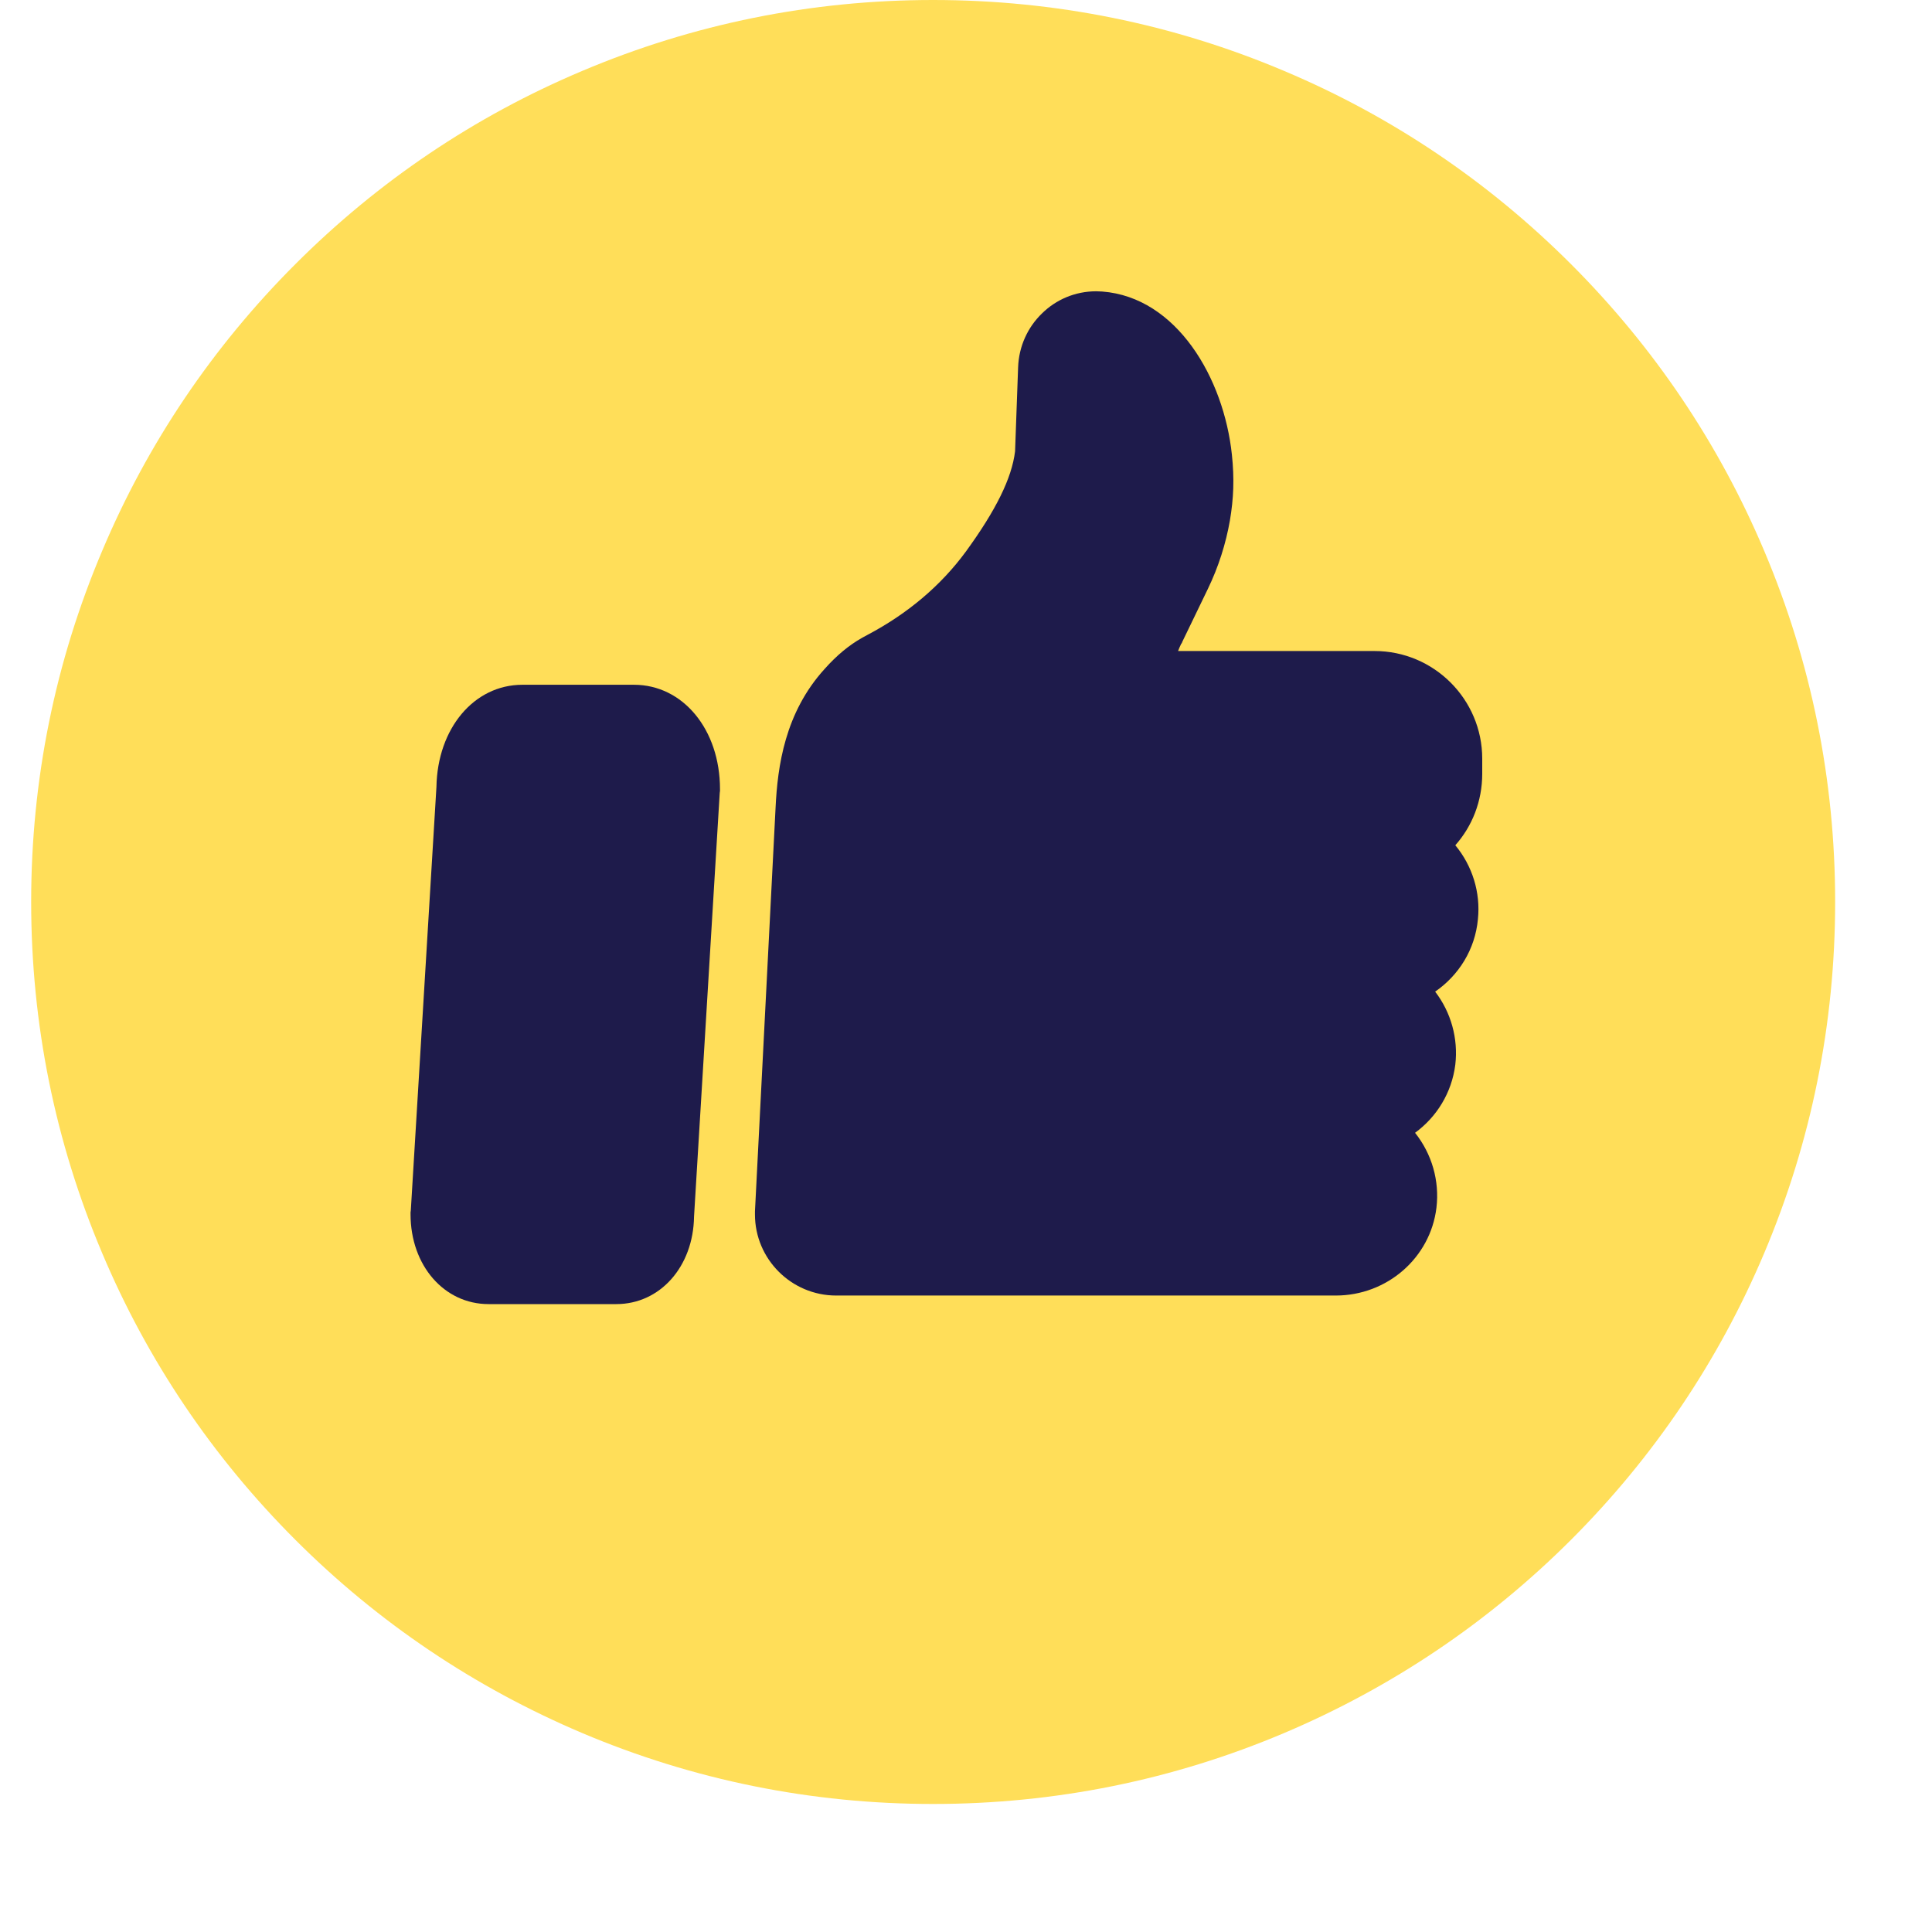
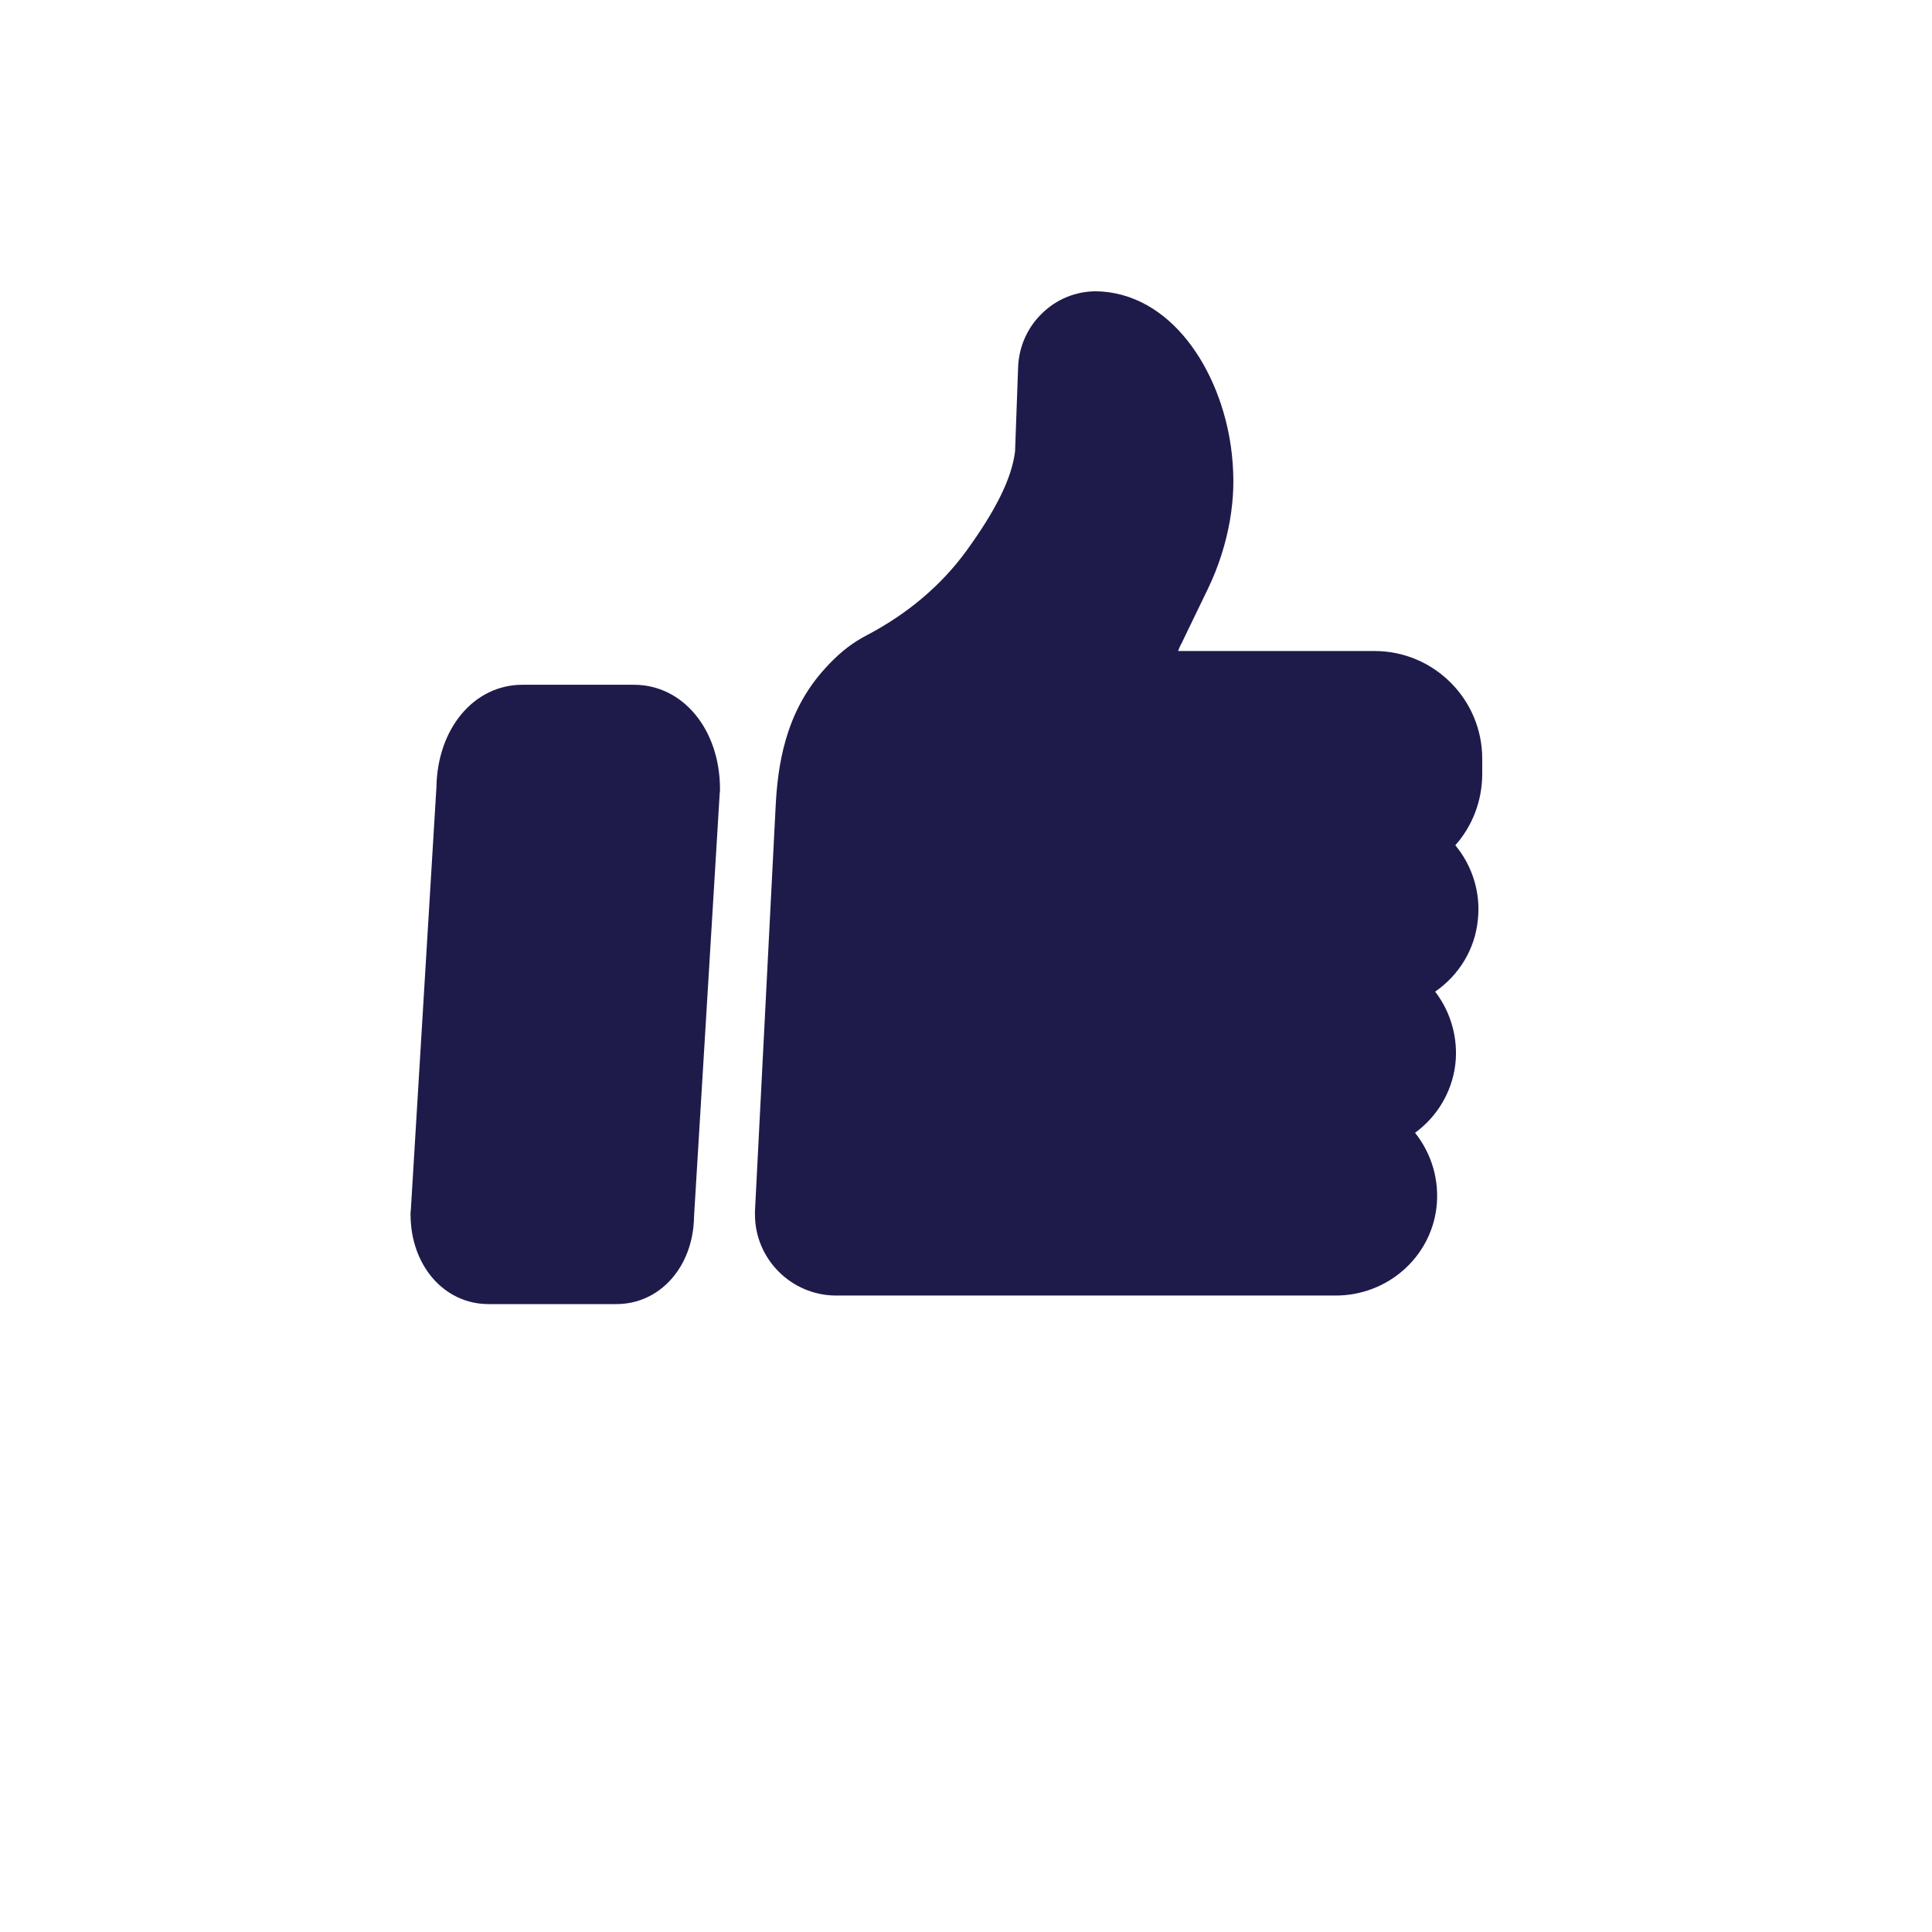
<svg xmlns="http://www.w3.org/2000/svg" width="40" zoomAndPan="magnify" viewBox="0 0 30 30" height="40" preserveAspectRatio="xMidYMid meet" version="1.2">
  <defs>
    <clipPath id="a8dbf05d11">
-       <path d="M 0.484 0 L 28.789 0 L 28.789 28.305 L 0.484 28.305 Z M 0.484 0 " />
-     </clipPath>
+       </clipPath>
  </defs>
  <g id="3767c700ed">
    <g clip-rule="nonzero" clip-path="url(#a8dbf05d11)">
      <path style=" stroke:none;fill-rule:nonzero;fill:#ffde59;fill-opacity:1;" d="M 28.496 14.004 C 28.496 15.898 28.125 17.73 27.395 19.457 C 26.691 21.125 25.68 22.625 24.395 23.91 C 23.109 25.195 21.609 26.203 19.941 26.91 C 18.215 27.641 16.379 28.012 14.488 28.012 C 12.602 28.012 10.766 27.641 9.039 26.91 C 7.371 26.203 5.871 25.195 4.586 23.91 C 3.301 22.625 2.289 21.125 1.586 19.457 C 0.855 17.73 0.484 15.898 0.484 14.004 C 0.484 12.113 0.855 10.281 1.586 8.555 C 2.289 6.887 3.301 5.387 4.586 4.102 C 5.871 2.816 7.371 1.805 9.039 1.102 C 10.766 0.371 12.602 0 14.488 0 C 16.379 0 18.215 0.371 19.941 1.102 C 21.609 1.805 23.109 2.816 24.395 4.102 C 25.68 5.387 26.691 6.887 27.395 8.555 C 28.125 10.281 28.496 12.113 28.496 14.004 " />
    </g>
    <path style=" stroke:none;fill-rule:nonzero;fill:#1e1b4b;fill-opacity:1;" d="M 23.016 12.016 C 23.016 12.441 22.859 12.832 22.598 13.125 C 22.863 13.445 22.992 13.859 22.949 14.273 C 22.906 14.742 22.652 15.145 22.285 15.398 C 22.531 15.719 22.645 16.125 22.598 16.531 C 22.543 16.969 22.309 17.344 21.973 17.59 C 22.234 17.918 22.355 18.336 22.305 18.754 C 22.211 19.531 21.539 20.117 20.742 20.117 L 12.984 20.117 C 12.289 20.117 11.723 19.551 11.723 18.859 L 11.723 18.809 L 12.043 12.543 C 12.074 11.895 12.188 11.066 12.805 10.387 C 12.996 10.172 13.188 10.016 13.383 9.906 L 13.41 9.891 C 13.43 9.879 13.449 9.871 13.469 9.859 C 14.098 9.527 14.613 9.09 15 8.562 C 15.465 7.922 15.711 7.426 15.762 7.008 L 15.809 5.707 C 15.82 5.375 15.961 5.078 16.18 4.867 C 16.398 4.652 16.695 4.523 17.023 4.523 C 17.055 4.523 17.086 4.527 17.117 4.527 C 18.273 4.617 19.004 5.871 19.129 7.062 C 19.168 7.434 19.156 7.738 19.098 8.082 C 19.035 8.441 18.922 8.801 18.754 9.148 L 18.359 9.965 L 18.352 9.984 L 18.34 10 C 18.324 10.035 18.305 10.074 18.293 10.109 L 21.344 10.109 C 22.266 10.109 23.016 10.859 23.016 11.781 L 23.016 12.016 " />
    <path style=" stroke:none;fill-rule:nonzero;fill:#1e1b4b;fill-opacity:1;" d="M 11.18 12.254 L 11.18 12.281 L 11.176 12.312 L 10.777 18.891 C 10.766 19.668 10.25 20.25 9.57 20.25 L 7.586 20.25 C 6.898 20.25 6.375 19.652 6.375 18.855 L 6.375 18.824 L 6.379 18.797 L 6.777 12.219 C 6.793 11.312 7.359 10.633 8.113 10.633 L 9.844 10.633 C 10.605 10.633 11.18 11.328 11.18 12.254 " />
  </g>
</svg>